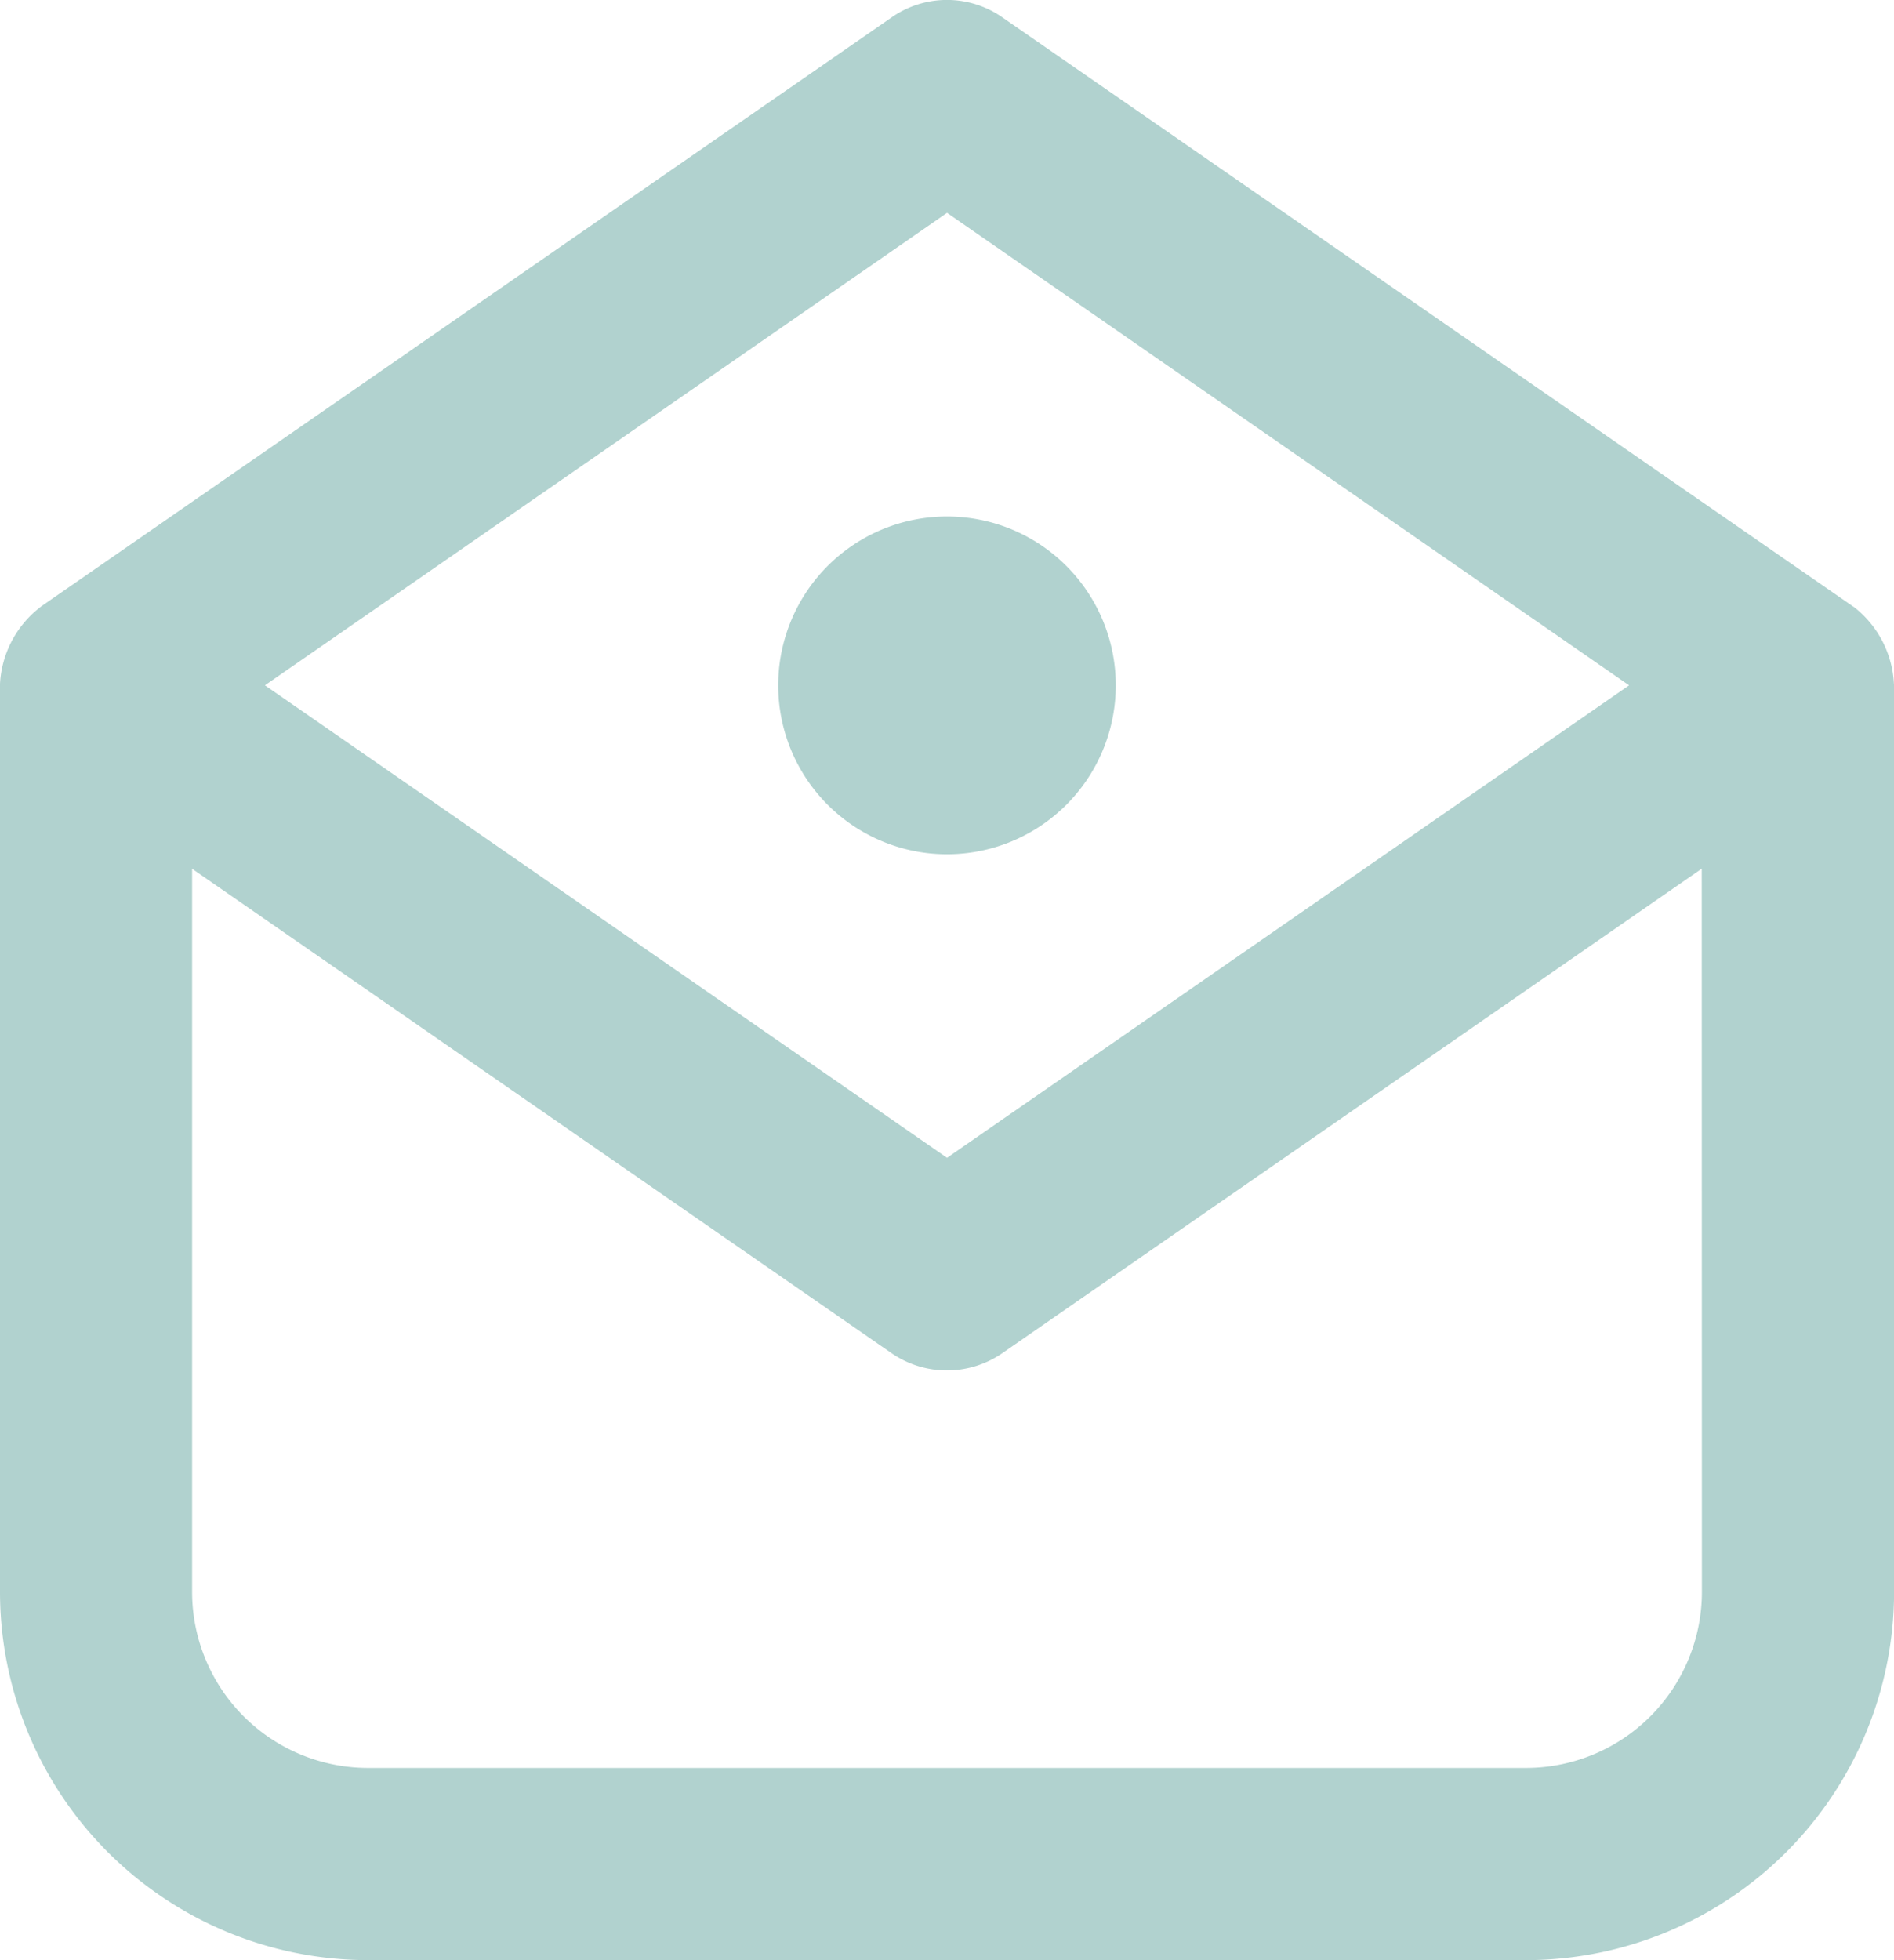
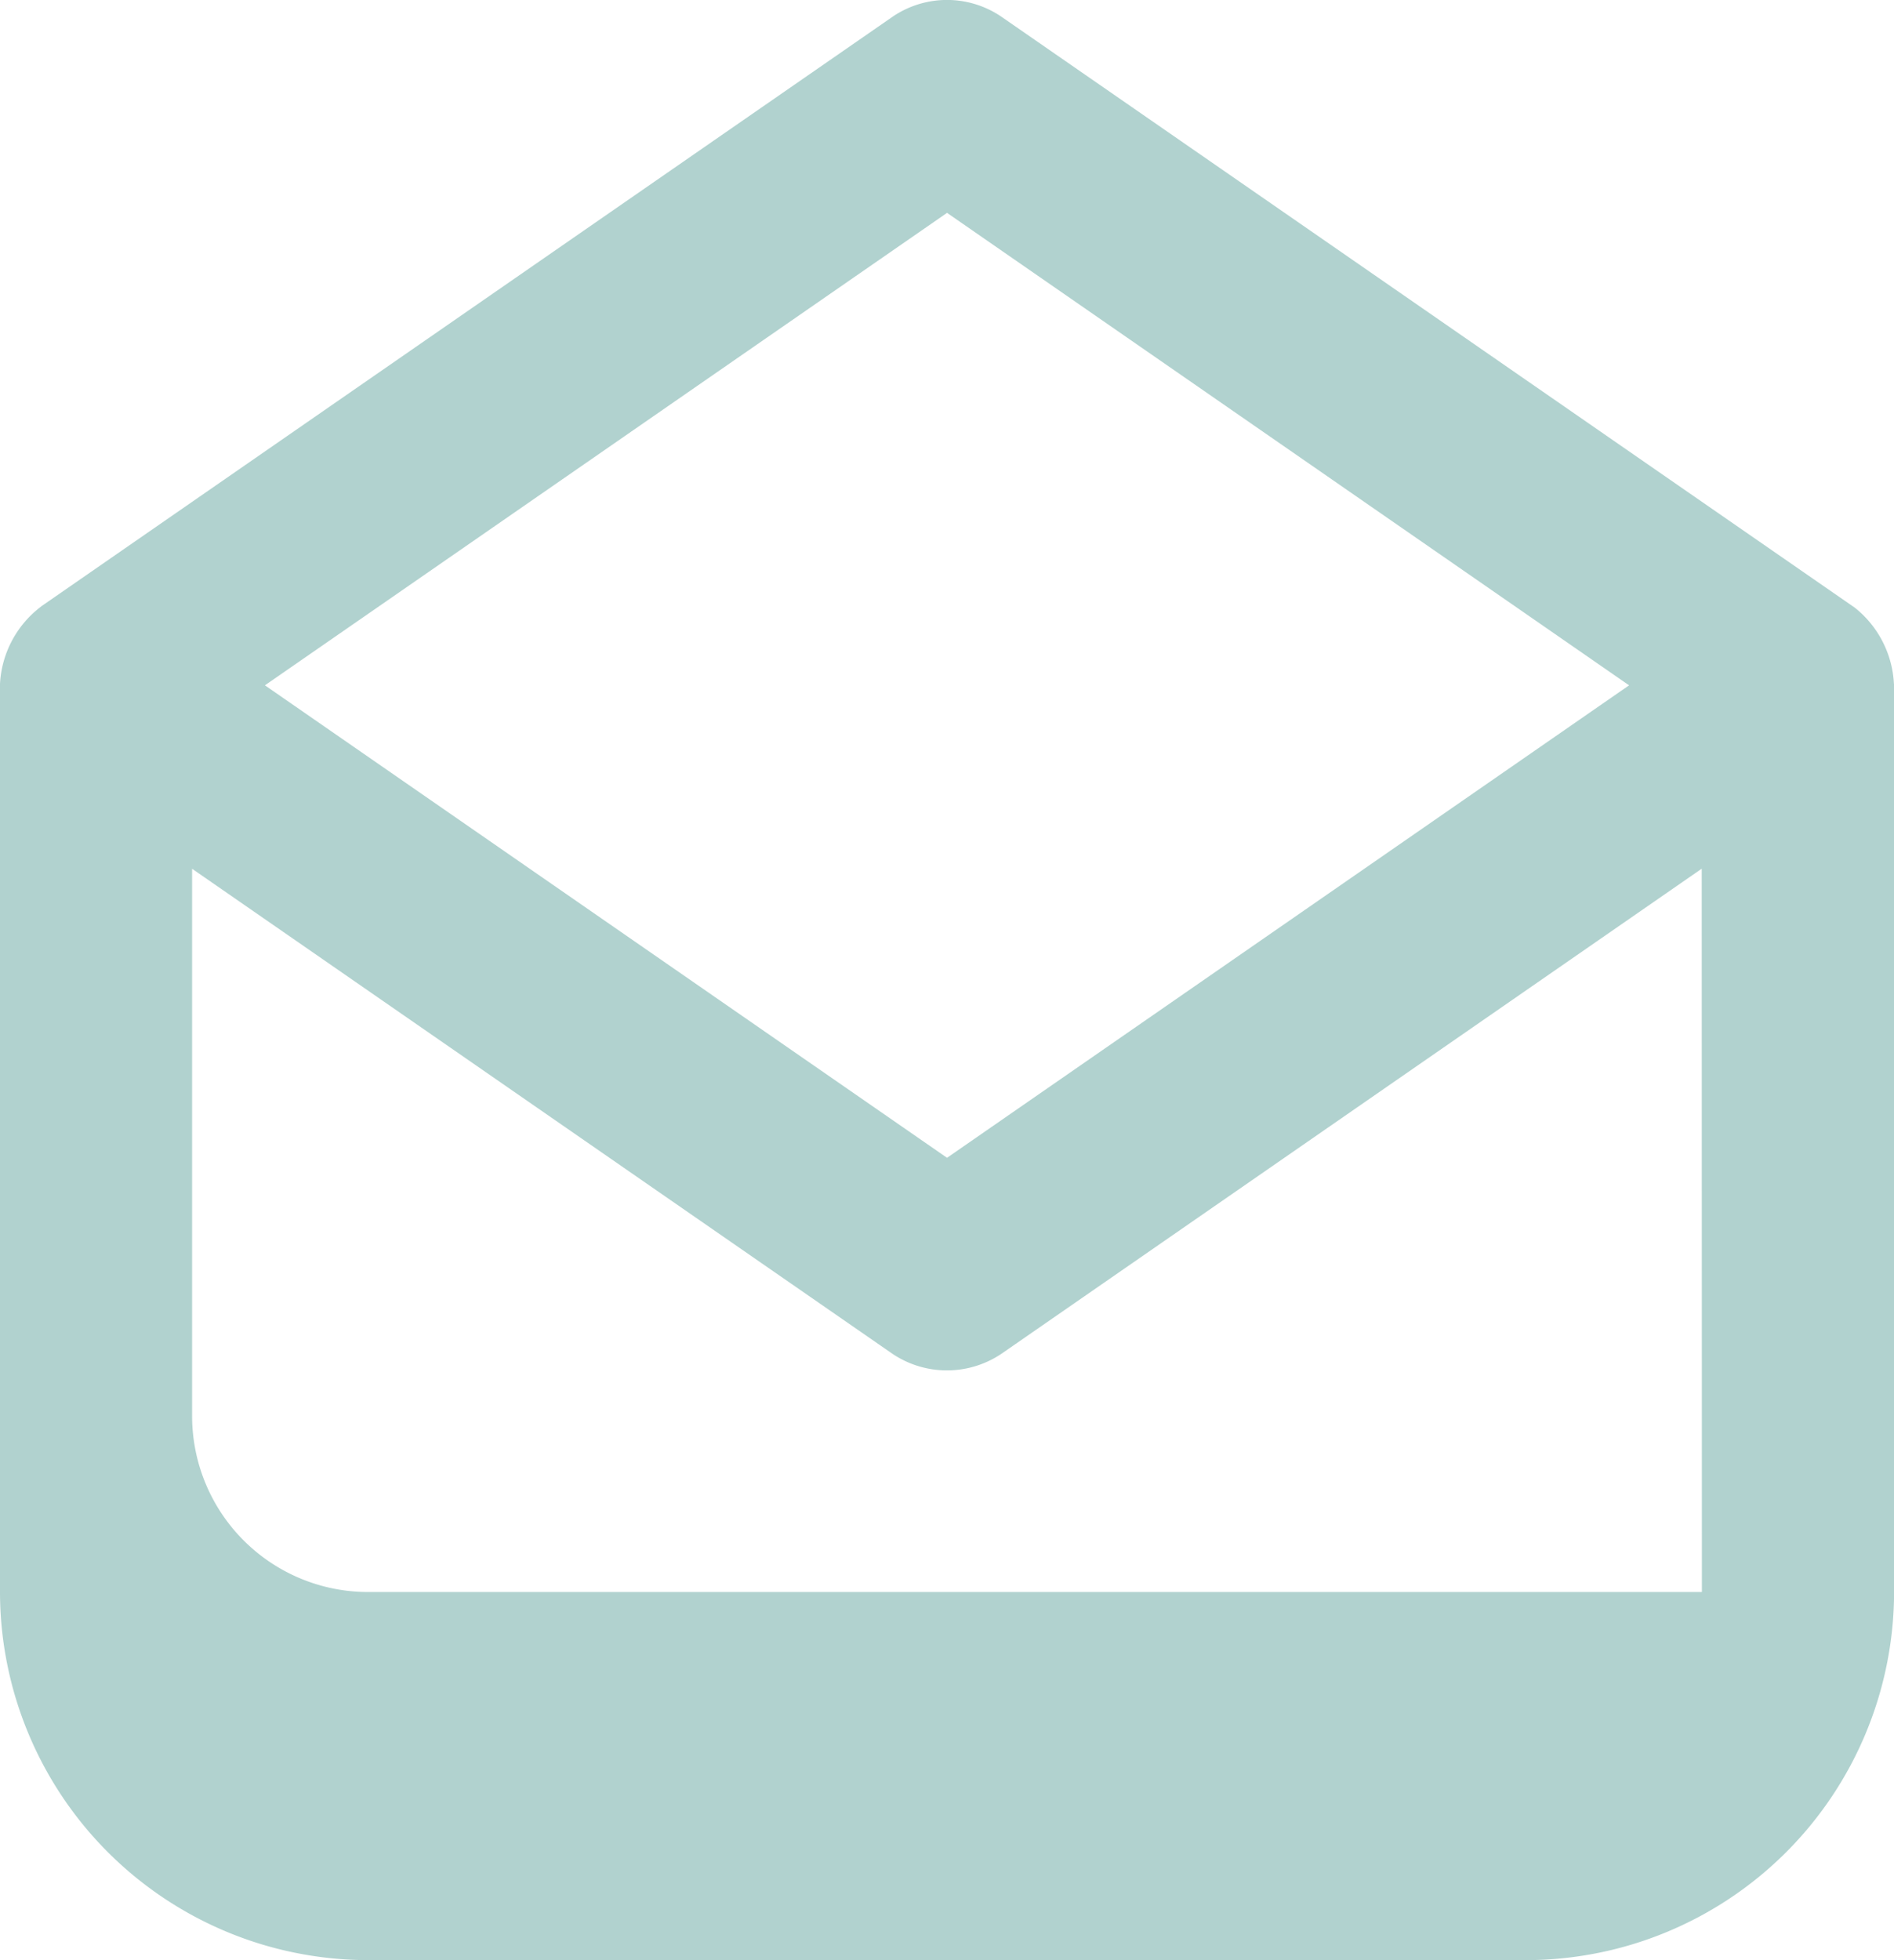
<svg xmlns="http://www.w3.org/2000/svg" id="email" width="23.385" height="24.191" viewBox="0 0 23.385 24.191">
  <g id="Group_10673" data-name="Group 10673">
-     <path id="Path_1494" data-name="Path 1494" d="M23.384,8.44A1.281,1.281,0,0,0,22.9,7.5L12.368.21a1.193,1.193,0,0,0-1.351,0L.511,7.483.49,7.5A1.28,1.28,0,0,0,0,8.44V19.649a4.548,4.548,0,0,0,4.543,4.543h14.3a4.549,4.549,0,0,0,4.543-4.543V8.44ZM11.693,2.628l8.421,5.831L11.693,14.29,3.271,8.459Zm9.32,17.021a2.173,2.173,0,0,1-2.171,2.171H4.543a2.173,2.173,0,0,1-2.171-2.171V10.723l8.644,5.984a1.206,1.206,0,0,0,1.351,0l8.644-5.985Z" transform="translate(0 -0.001)" fill="#b1d2cf" />
-     <path id="Path_1495" data-name="Path 1495" d="M51.157,35.136a2.084,2.084,0,1,0-2.947,0,2.083,2.083,0,0,0,2.947,0" transform="translate(-37.991 -25.204)" fill="#b1d2cf" />
+     <path id="Path_1494" data-name="Path 1494" d="M23.384,8.44A1.281,1.281,0,0,0,22.9,7.5L12.368.21a1.193,1.193,0,0,0-1.351,0L.511,7.483.49,7.5A1.28,1.28,0,0,0,0,8.44V19.649a4.548,4.548,0,0,0,4.543,4.543h14.3a4.549,4.549,0,0,0,4.543-4.543V8.44ZM11.693,2.628l8.421,5.831L11.693,14.29,3.271,8.459Zm9.32,17.021H4.543a2.173,2.173,0,0,1-2.171-2.171V10.723l8.644,5.984a1.206,1.206,0,0,0,1.351,0l8.644-5.985Z" transform="translate(0 -0.001)" fill="#b1d2cf" />
  </g>
</svg>